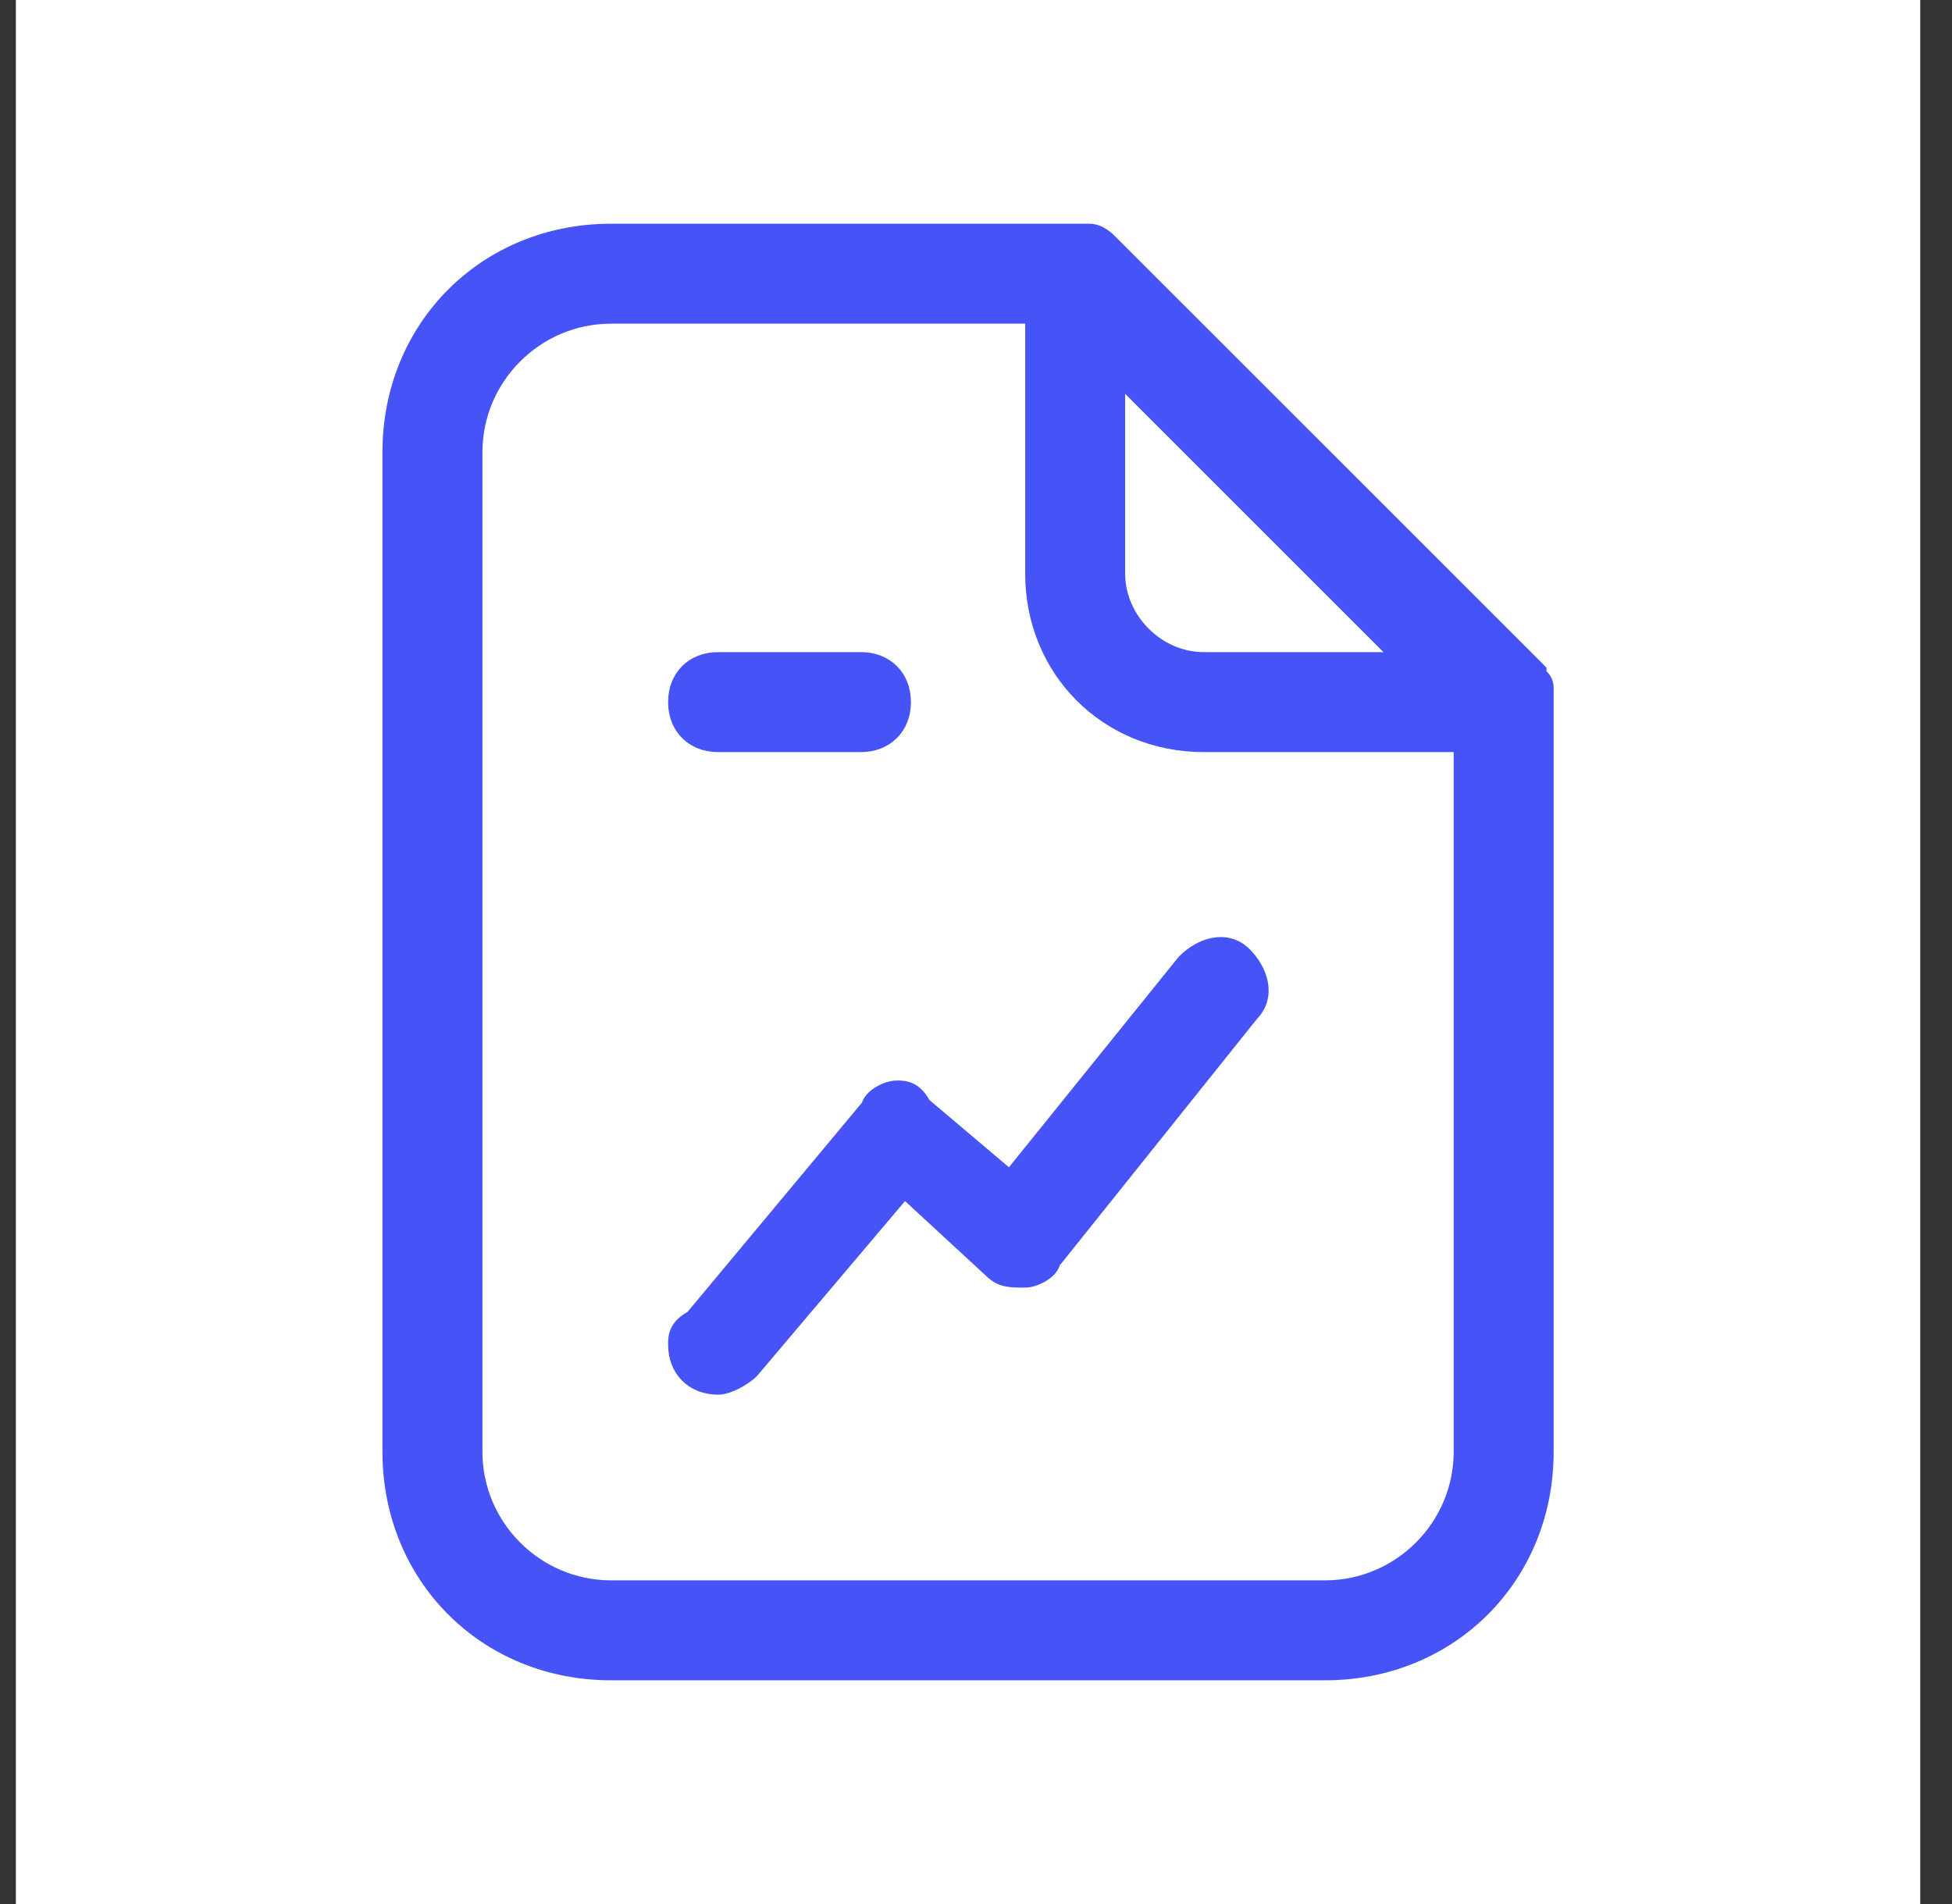
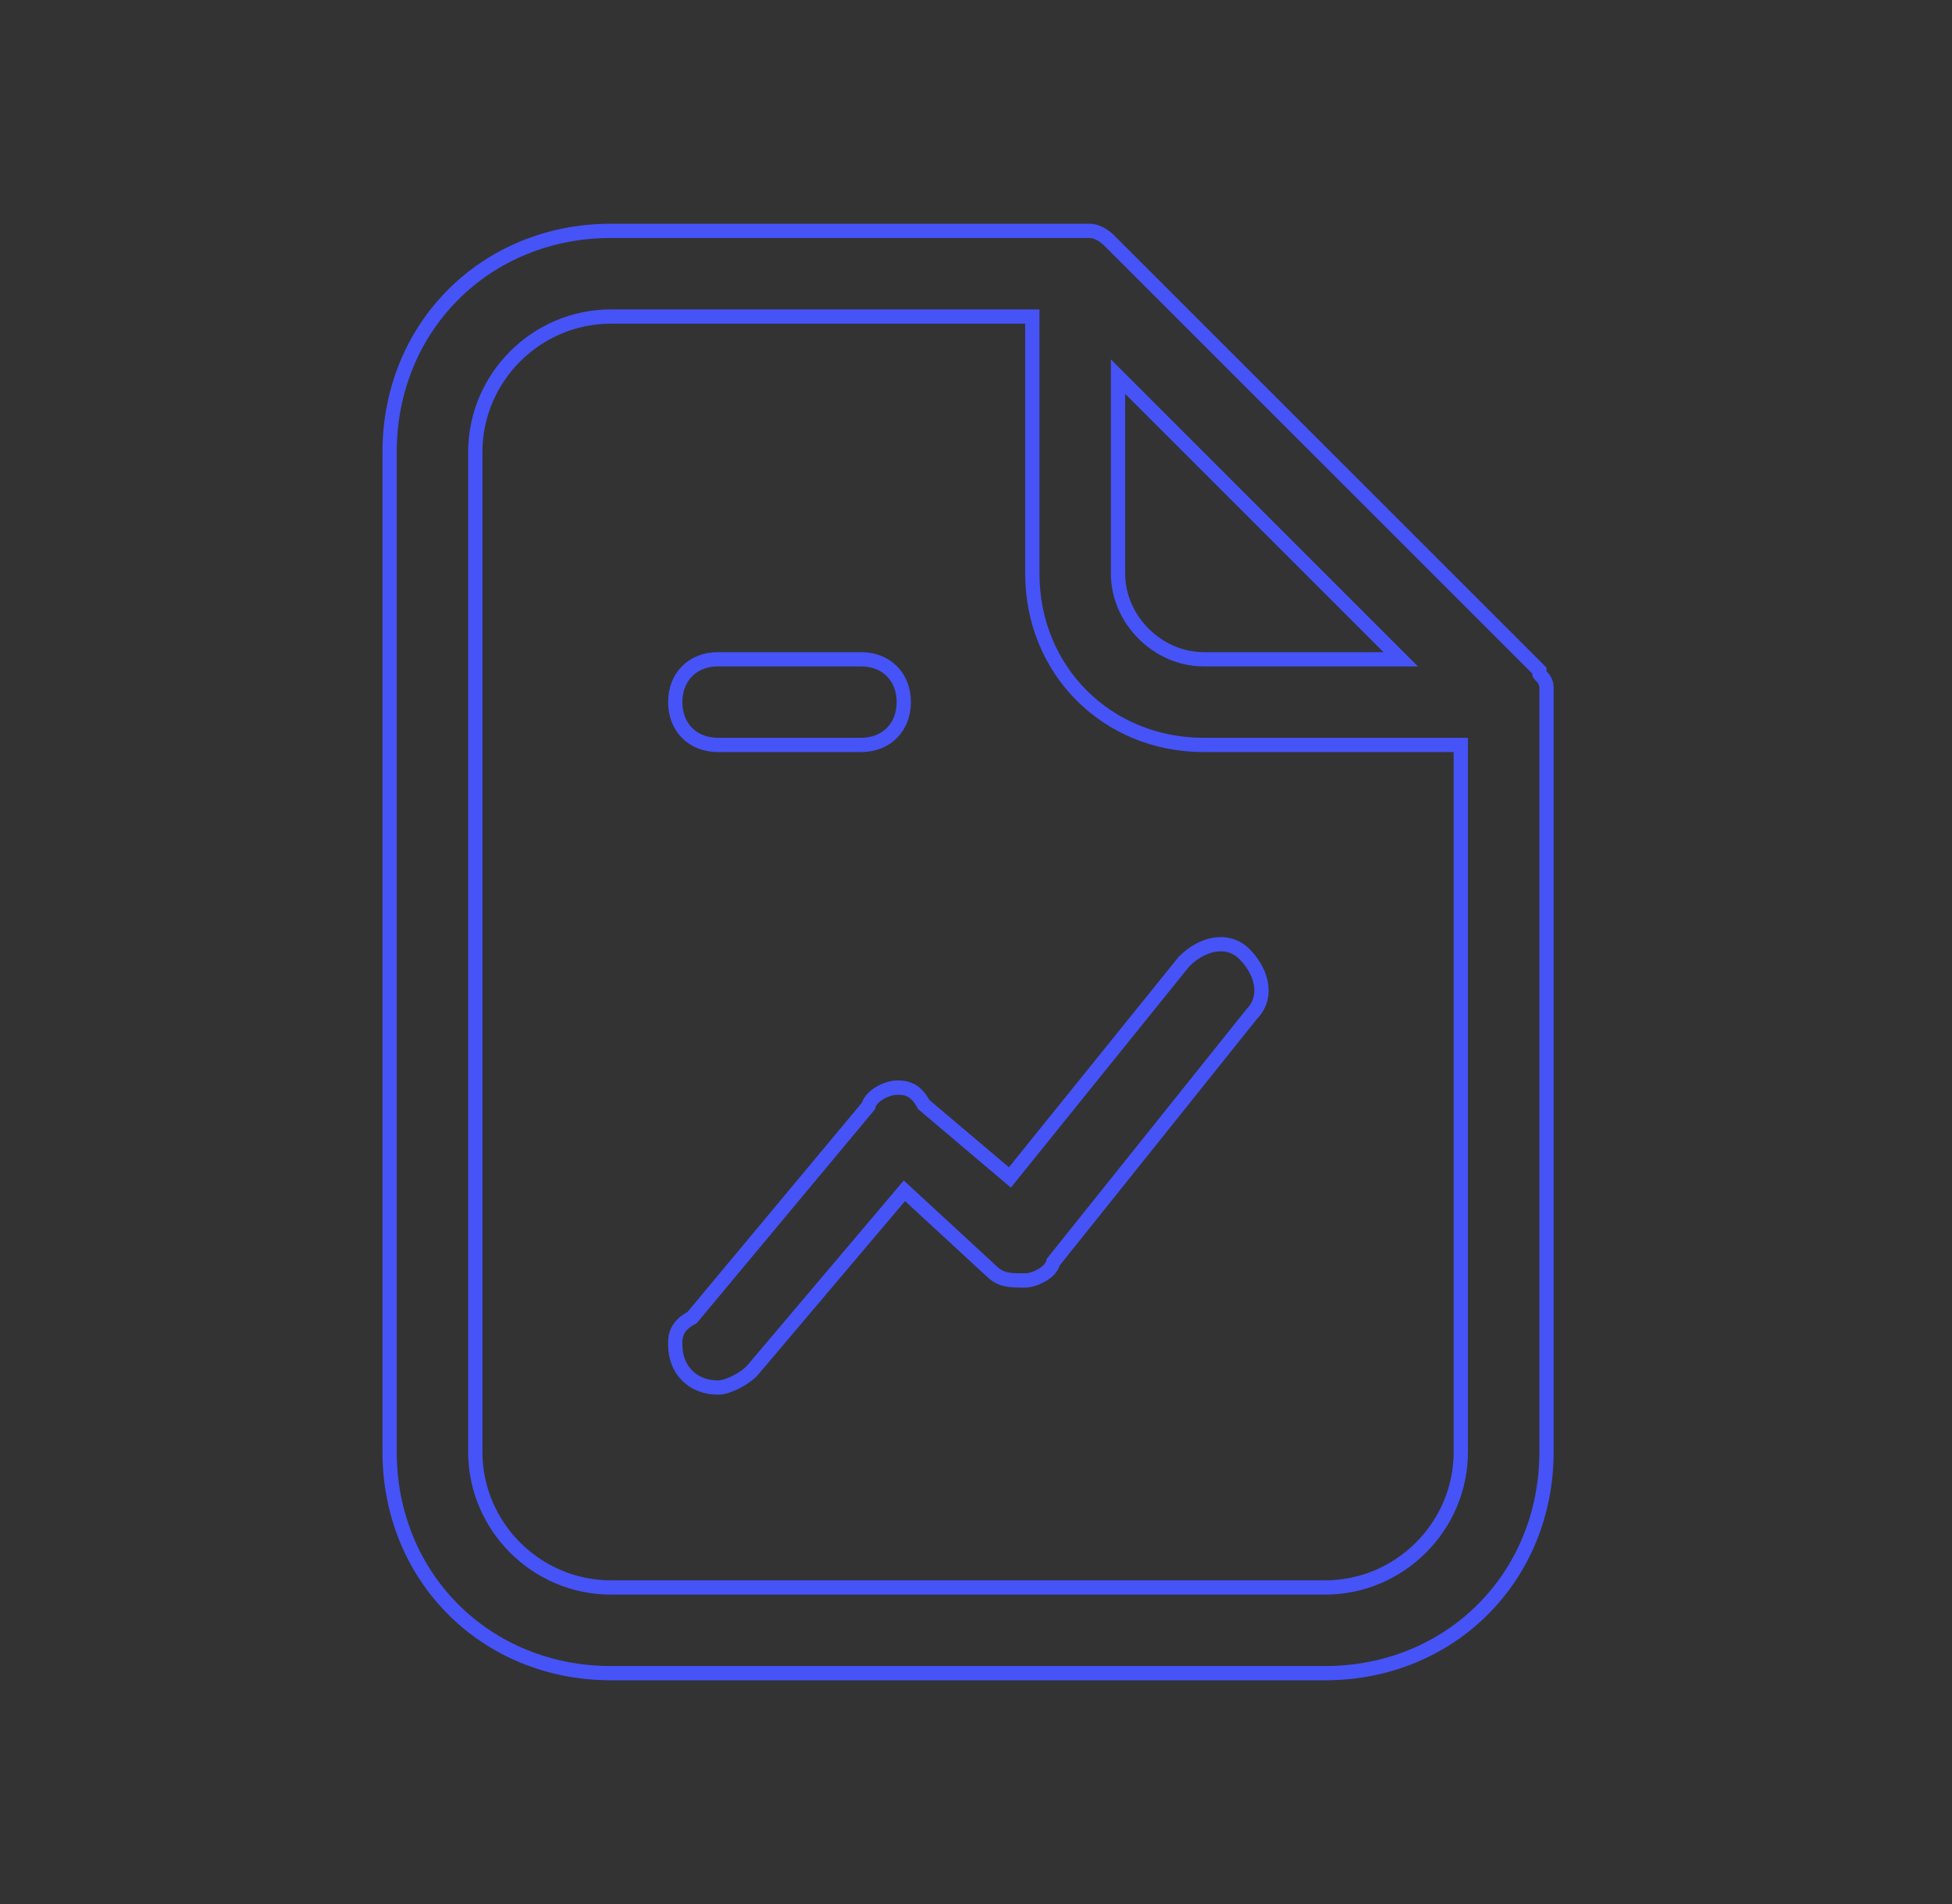
<svg xmlns="http://www.w3.org/2000/svg" width="41" height="40" viewBox="0 0 41 40" fill="none">
  <rect x="0" y="0" width="41" height="40" fill="#333333" stroke="none" />
-   <rect width="40" height="40" transform="translate(0.333 -0)" fill="white" />
-   <path d="M15.789 28.806L15.797 28.797L18.996 25.016L20.829 26.708C21.023 26.9 21.232 26.9 21.505 26.9C21.514 26.9 21.523 26.9 21.533 26.9C21.645 26.9 21.784 26.849 21.891 26.785C21.947 26.751 22.003 26.709 22.047 26.658C22.079 26.621 22.111 26.571 22.125 26.511L26.295 21.299C26.481 21.109 26.525 20.871 26.48 20.645C26.435 20.422 26.304 20.209 26.139 20.044C25.948 19.852 25.706 19.807 25.478 19.852C25.255 19.897 25.042 20.028 24.877 20.194L24.871 20.199L24.866 20.205L21.212 24.736L19.402 23.204C19.322 23.054 19.232 22.957 19.125 22.903C19.018 22.849 18.912 22.849 18.84 22.85H18.833C18.721 22.85 18.581 22.901 18.474 22.965C18.419 22.998 18.362 23.041 18.319 23.091C18.287 23.128 18.254 23.177 18.24 23.236L14.537 27.68C14.386 27.76 14.29 27.85 14.236 27.957C14.182 28.065 14.182 28.171 14.183 28.242V28.25C14.183 28.509 14.27 28.736 14.433 28.899C14.596 29.063 14.823 29.15 15.083 29.15C15.194 29.15 15.333 29.099 15.45 29.04C15.572 28.979 15.699 28.895 15.789 28.806ZM32.333 14.15V14.088L32.289 14.043L23.289 5.044L23.287 5.042L23.285 5.04L23.278 5.034C23.272 5.028 23.264 5.021 23.254 5.012C23.235 4.995 23.206 4.973 23.172 4.95C23.108 4.907 23.003 4.85 22.883 4.85H22.881H22.879H22.877H22.876H22.874H22.872H22.871H22.869H22.867H22.866H22.864H22.863H22.861H22.859H22.858H22.856H22.855H22.853H22.852H22.85H22.849H22.847H22.846H22.844H22.843H22.841H22.84H22.838H22.837H22.836H22.834H22.833H22.831H22.83H22.829H22.827H22.826H22.825H22.823H22.822H22.821H22.82H22.818H22.817H22.816H22.814H22.813H22.812H22.811H22.81H22.808H22.807H22.806H22.805H22.804H22.803H22.801H22.8H22.799H22.798H22.797H22.796H22.795H22.794H22.792H22.791H22.79H22.789H22.788H22.787H22.785H22.784H22.782H22.781H22.78H22.779H22.777H22.776H22.774H22.773H22.772H22.77H22.769H22.767H22.766H22.765H22.763H22.762H22.76H22.759H22.758H22.756H22.755H22.753H22.752H22.751H22.749H22.748H22.747H22.745H22.744H22.743H22.741H22.74H22.739H22.737H22.736H22.735H22.733H22.732H22.731H22.73H22.728H22.727H22.726H22.724H22.723H22.722H22.72H22.719H22.718H22.716H22.715H22.713H22.712H22.711H22.709H22.708H22.707H22.705H22.704H22.703H22.701H22.7H22.698H22.697H22.696H22.694H22.693H22.691H22.69H22.689H22.687H22.686H22.684H22.683H22.682H22.681H22.68H22.679H22.678H22.677H22.676H22.675H22.674H22.672H22.671H22.67H22.669H22.668H22.667H22.666H22.664H22.663H22.662H22.661H22.66H22.659H22.657H22.656H22.655H22.654H22.652H22.651H22.65H22.649H22.648H22.646H22.645H22.644H22.642H22.641H22.64H22.639H22.637H22.636H22.634H22.633H22.632H22.63H22.629H22.628H22.626H22.625H22.623H22.622H22.62H22.619H22.617H22.616H22.614H22.613H22.611H22.61H22.608H22.607H22.605H22.604H22.602H22.6H22.599H22.597H22.595H22.594H22.592H22.59H22.589H22.587H22.585H22.584H12.833C10.2 4.85 8.183 6.867 8.183 9.5V30.5C8.183 33.132 10.2 35.15 12.833 35.15H27.833C30.465 35.15 32.483 33.132 32.483 30.5V14.75V14.748V14.746V14.744V14.743V14.741V14.739V14.738V14.736V14.734V14.733V14.731V14.729V14.728V14.726V14.725V14.723V14.722V14.72V14.719V14.717V14.716V14.714V14.713V14.711V14.71V14.708V14.707V14.705V14.704V14.703V14.701V14.7V14.698V14.697V14.696V14.694V14.693V14.692V14.69V14.689V14.688V14.687V14.685V14.684V14.683V14.681V14.68V14.679V14.678V14.677V14.675V14.674V14.673V14.672V14.671V14.67V14.668V14.667V14.666V14.665V14.664V14.663V14.662V14.661V14.659V14.658V14.657V14.655V14.653V14.652V14.651V14.649V14.648V14.647V14.645V14.644V14.643V14.641V14.64V14.638V14.637V14.635V14.634V14.633V14.632V14.63V14.629V14.627V14.626V14.625V14.623V14.622V14.621V14.62V14.618V14.617V14.616V14.614V14.613V14.611V14.61V14.609V14.607V14.606V14.605V14.604V14.602V14.601V14.6V14.598V14.597V14.596V14.594V14.593V14.592V14.59V14.589V14.588V14.586V14.585V14.584V14.582V14.581V14.58V14.578V14.577V14.576V14.575V14.573V14.572V14.57V14.569V14.568V14.566V14.565V14.563V14.562V14.56V14.559V14.558V14.556V14.555V14.553V14.552V14.551V14.55V14.549V14.547V14.546V14.545V14.543V14.542V14.541V14.539V14.538V14.537V14.536V14.535V14.534V14.533V14.531V14.53V14.529V14.528V14.527V14.525V14.524V14.523V14.522V14.521V14.52V14.518V14.517V14.516V14.514V14.513V14.512V14.511V14.509V14.508V14.507V14.505V14.504V14.503V14.502V14.5V14.499V14.497V14.496V14.495V14.493V14.492V14.49V14.489V14.487V14.486V14.484V14.483V14.481V14.48V14.478V14.477V14.475V14.474V14.472V14.47V14.469V14.467V14.466V14.464V14.462V14.461V14.459V14.457V14.456V14.454V14.452V14.45C32.483 14.313 32.407 14.236 32.367 14.197L32.364 14.194C32.332 14.162 32.332 14.159 32.333 14.152C32.333 14.152 32.333 14.151 32.333 14.15ZM23.483 12.05V7.912L29.421 13.85H25.283C24.315 13.85 23.483 13.017 23.483 12.05ZM30.683 30.5C30.683 32.067 29.4 33.35 27.833 33.35H12.833C11.265 33.35 9.983 32.067 9.983 30.5V9.5C9.983 7.932 11.265 6.65 12.833 6.65H21.683V12.05C21.683 14.082 23.25 15.65 25.283 15.65H30.683V30.5ZM15.083 15.65H18.083C18.342 15.65 18.569 15.563 18.732 15.399C18.896 15.236 18.983 15.009 18.983 14.75C18.983 14.491 18.896 14.263 18.732 14.1C18.569 13.937 18.342 13.85 18.083 13.85H15.083C14.823 13.85 14.596 13.937 14.433 14.1C14.27 14.263 14.183 14.491 14.183 14.75C14.183 15.009 14.27 15.236 14.433 15.399C14.596 15.563 14.823 15.65 15.083 15.65Z" fill="#4653F7" />
  <path d="M23.289 5.044L32.289 14.043L32.333 14.088V14.15C32.333 14.151 32.333 14.152 32.333 14.152C32.332 14.159 32.332 14.162 32.364 14.194L32.367 14.197C32.407 14.236 32.483 14.313 32.483 14.45V14.452V14.454V14.456V14.457V14.459V14.461V14.462V14.464V14.466V14.467V14.469V14.47V14.472V14.474V14.475V14.477V14.478V14.48V14.481V14.483V14.484V14.486V14.487V14.489V14.49V14.492V14.493V14.495V14.496V14.497V14.499V14.5V14.502V14.503V14.504V14.505V14.507V14.508V14.509V14.511V14.512V14.513V14.514V14.516V14.517V14.518V14.52V14.521V14.522V14.523V14.524V14.525V14.527V14.528V14.529V14.53V14.531V14.533V14.534V14.535V14.536V14.537V14.538V14.539V14.541V14.542V14.543V14.545V14.546V14.547V14.549V14.55V14.551V14.552V14.553V14.555V14.556V14.558V14.559V14.56V14.562V14.563V14.565V14.566V14.568V14.569V14.57V14.572V14.573V14.575V14.576V14.577V14.578V14.58V14.581V14.582V14.584V14.585V14.586V14.588V14.589V14.59V14.592V14.593V14.594V14.596V14.597V14.598V14.6V14.601V14.602V14.604V14.605V14.606V14.607V14.609V14.61V14.611V14.613V14.614V14.616V14.617V14.618V14.62V14.621V14.622V14.623V14.625V14.626V14.627V14.629V14.63V14.632V14.633V14.634V14.635V14.637V14.638V14.64V14.641V14.643V14.644V14.645V14.647V14.648V14.649V14.651V14.652V14.653V14.655V14.657V14.658V14.659V14.661V14.662V14.663V14.664V14.665V14.666V14.667V14.668V14.67V14.671V14.672V14.673V14.674V14.675V14.677V14.678V14.679V14.68V14.681V14.683V14.684V14.685V14.687V14.688V14.689V14.69V14.692V14.693V14.694V14.696V14.697V14.698V14.7V14.701V14.703V14.704V14.705V14.707V14.708V14.71V14.711V14.713V14.714V14.716V14.717V14.719V14.72V14.722V14.723V14.725V14.726V14.728V14.729V14.731V14.733V14.734V14.736V14.738V14.739V14.741V14.743V14.744V14.746V14.748V14.75V30.5C32.483 33.132 30.465 35.15 27.833 35.15H12.833C10.2 35.15 8.183 33.132 8.183 30.5V9.5C8.183 6.867 10.2 4.85 12.833 4.85H22.584H22.585H22.587H22.589H22.59H22.592H22.594H22.595H22.597H22.599H22.6H22.602H22.604H22.605H22.607H22.608H22.61H22.611H22.613H22.614H22.616H22.617H22.619H22.62H22.622H22.623H22.625H22.626H22.628H22.629H22.63H22.632H22.633H22.634H22.636H22.637H22.639H22.64H22.641H22.642H22.644H22.645H22.646H22.648H22.649H22.65H22.651H22.652H22.654H22.655H22.656H22.657H22.659H22.66H22.661H22.662H22.663H22.664H22.666H22.667H22.668H22.669H22.67H22.671H22.672H22.674H22.675H22.676H22.677H22.678H22.679H22.68H22.681H22.682H22.683H22.684H22.686H22.687H22.689H22.69H22.691H22.693H22.694H22.696H22.697H22.698H22.7H22.701H22.703H22.704H22.705H22.707H22.708H22.709H22.711H22.712H22.713H22.715H22.716H22.718H22.719H22.72H22.722H22.723H22.724H22.726H22.727H22.728H22.73H22.731H22.732H22.733H22.735H22.736H22.737H22.739H22.74H22.741H22.743H22.744H22.745H22.747H22.748H22.749H22.751H22.752H22.753H22.755H22.756H22.758H22.759H22.76H22.762H22.763H22.765H22.766H22.767H22.769H22.77H22.772H22.773H22.774H22.776H22.777H22.779H22.78H22.781H22.782H22.784H22.785H22.787H22.788H22.789H22.79H22.791H22.792H22.794H22.795H22.796H22.797H22.798H22.799H22.8H22.801H22.803H22.804H22.805H22.806H22.807H22.808H22.81H22.811H22.812H22.813H22.814H22.816H22.817H22.818H22.82H22.821H22.822H22.823H22.825H22.826H22.827H22.829H22.83H22.831H22.833H22.834H22.836H22.837H22.838H22.84H22.841H22.843H22.844H22.846H22.847H22.849H22.85H22.852H22.853H22.855H22.856H22.858H22.859H22.861H22.863H22.864H22.866H22.867H22.869H22.871H22.872H22.874H22.876H22.877H22.879H22.881H22.883C23.003 4.85 23.108 4.907 23.172 4.95C23.206 4.973 23.235 4.995 23.254 5.012C23.264 5.021 23.272 5.028 23.278 5.034L23.285 5.04L23.287 5.042L23.289 5.044ZM23.289 5.044L23.183 5.15M15.789 28.806L15.797 28.797L18.996 25.016L20.829 26.708C21.023 26.9 21.232 26.9 21.505 26.9C21.514 26.9 21.523 26.9 21.533 26.9C21.645 26.9 21.784 26.849 21.891 26.785C21.947 26.751 22.003 26.709 22.047 26.658C22.079 26.621 22.111 26.571 22.125 26.511L26.295 21.299C26.481 21.109 26.525 20.871 26.48 20.645C26.435 20.422 26.304 20.209 26.139 20.044C25.948 19.852 25.706 19.807 25.478 19.852C25.255 19.897 25.042 20.028 24.877 20.194L24.871 20.199L24.866 20.205L21.212 24.736L19.402 23.204C19.322 23.054 19.232 22.957 19.125 22.903C19.018 22.849 18.912 22.849 18.84 22.85H18.833C18.721 22.85 18.581 22.901 18.474 22.965C18.419 22.998 18.362 23.041 18.319 23.091C18.287 23.128 18.254 23.177 18.24 23.236L14.537 27.68C14.386 27.76 14.29 27.85 14.236 27.957C14.182 28.065 14.182 28.171 14.183 28.242V28.25C14.183 28.509 14.27 28.736 14.433 28.899C14.596 29.063 14.823 29.15 15.083 29.15C15.194 29.15 15.333 29.099 15.45 29.04C15.572 28.979 15.699 28.895 15.789 28.806ZM23.483 12.05V7.912L29.421 13.85H25.283C24.315 13.85 23.483 13.017 23.483 12.05ZM30.683 30.5C30.683 32.067 29.4 33.35 27.833 33.35H12.833C11.265 33.35 9.983 32.067 9.983 30.5V9.5C9.983 7.932 11.265 6.65 12.833 6.65H21.683V12.05C21.683 14.082 23.25 15.65 25.283 15.65H30.683V30.5ZM15.083 15.65H18.083C18.342 15.65 18.569 15.563 18.732 15.399C18.896 15.236 18.983 15.009 18.983 14.75C18.983 14.491 18.896 14.263 18.732 14.1C18.569 13.937 18.342 13.85 18.083 13.85H15.083C14.823 13.85 14.596 13.937 14.433 14.1C14.27 14.263 14.183 14.491 14.183 14.75C14.183 15.009 14.27 15.236 14.433 15.399C14.596 15.563 14.823 15.65 15.083 15.65Z" stroke="#4653F7" stroke-width="0.3" />
</svg>